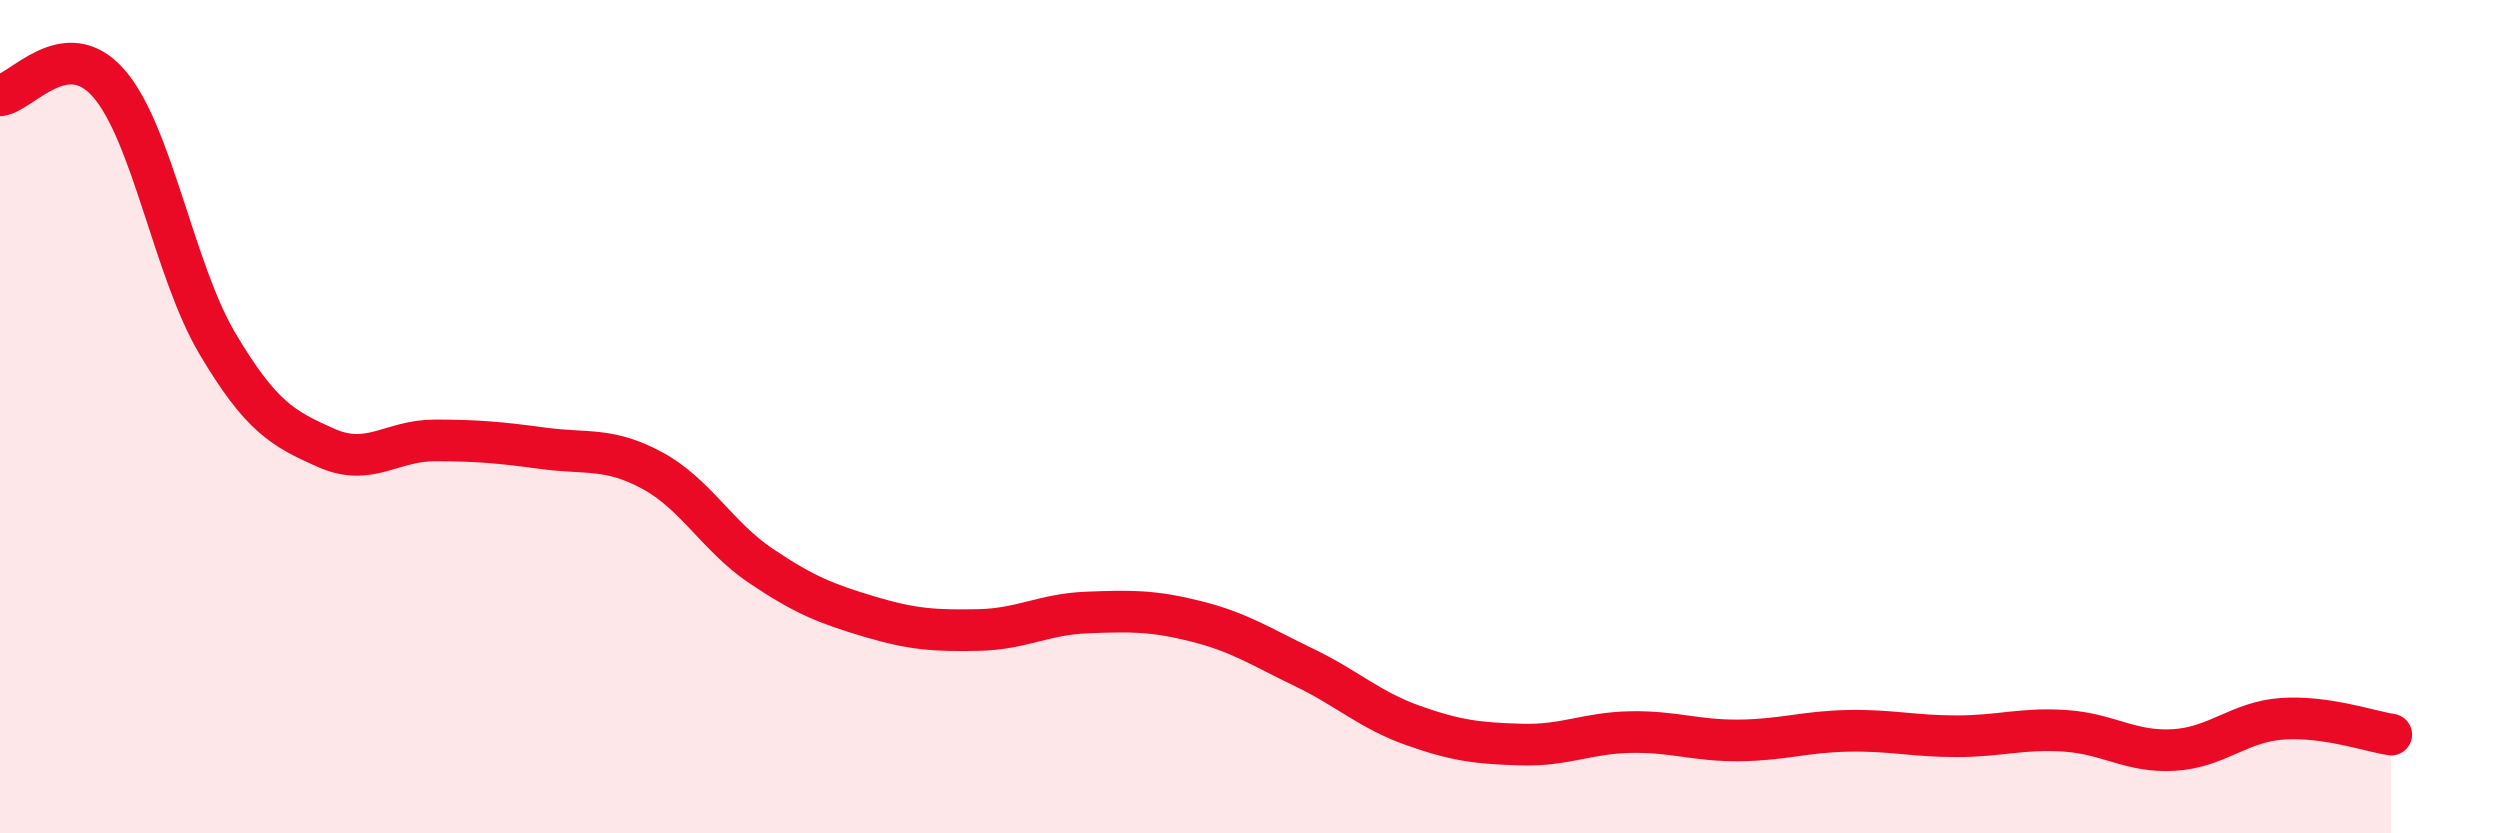
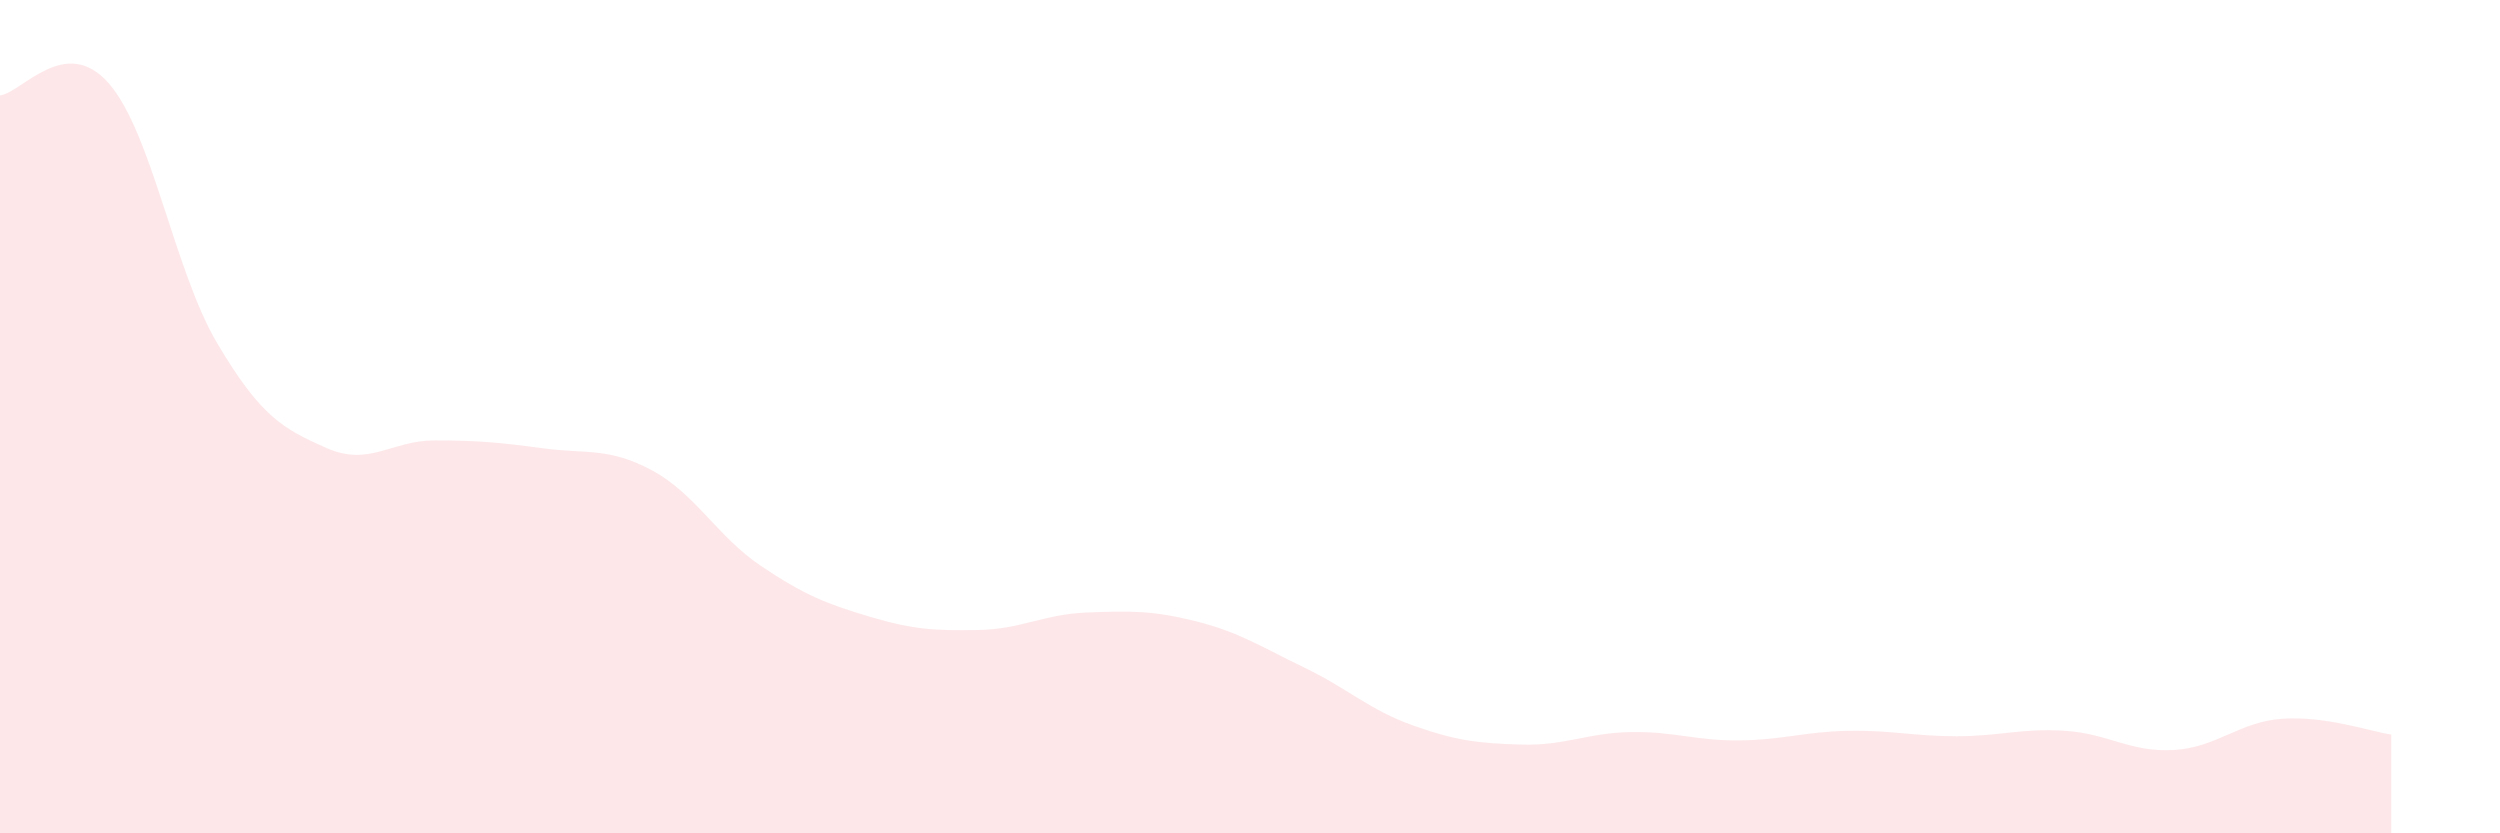
<svg xmlns="http://www.w3.org/2000/svg" width="60" height="20" viewBox="0 0 60 20">
  <path d="M 0,2.29 C 0.52,2.23 1.57,0.81 2.61,2 C 3.65,3.19 4.18,6.5 5.22,8.25 C 6.26,10 6.79,10.29 7.83,10.75 C 8.87,11.21 9.39,10.57 10.43,10.57 C 11.47,10.57 12,10.62 13.04,10.76 C 14.08,10.9 14.61,10.73 15.65,11.29 C 16.69,11.85 17.22,12.88 18.26,13.58 C 19.3,14.28 19.83,14.49 20.87,14.8 C 21.91,15.11 22.44,15.14 23.48,15.12 C 24.52,15.1 25.05,14.74 26.09,14.7 C 27.13,14.66 27.66,14.65 28.7,14.91 C 29.74,15.17 30.26,15.52 31.3,16.02 C 32.34,16.52 32.87,17.04 33.91,17.41 C 34.95,17.78 35.48,17.84 36.52,17.87 C 37.56,17.9 38.09,17.59 39.13,17.57 C 40.17,17.55 40.7,17.78 41.74,17.77 C 42.78,17.76 43.31,17.56 44.35,17.54 C 45.39,17.52 45.92,17.67 46.96,17.67 C 48,17.67 48.53,17.47 49.57,17.54 C 50.61,17.61 51.13,18.06 52.17,18 C 53.21,17.94 53.74,17.32 54.78,17.25 C 55.82,17.18 56.87,17.55 57.39,17.63L57.39 20L0 20Z" fill="#EB0A25" opacity="0.1" stroke-linecap="round" stroke-linejoin="round" />
-   <path d="M 0,2.29 C 0.52,2.23 1.57,0.81 2.61,2 C 3.65,3.19 4.18,6.5 5.22,8.25 C 6.26,10 6.79,10.29 7.83,10.75 C 8.87,11.21 9.39,10.57 10.43,10.57 C 11.47,10.57 12,10.62 13.04,10.76 C 14.08,10.9 14.61,10.73 15.65,11.29 C 16.69,11.85 17.22,12.88 18.26,13.58 C 19.3,14.28 19.83,14.49 20.87,14.8 C 21.91,15.11 22.44,15.14 23.48,15.12 C 24.52,15.1 25.05,14.74 26.09,14.7 C 27.13,14.66 27.66,14.65 28.7,14.91 C 29.74,15.17 30.26,15.52 31.3,16.02 C 32.34,16.52 32.87,17.04 33.91,17.41 C 34.95,17.78 35.48,17.84 36.52,17.87 C 37.56,17.9 38.09,17.59 39.13,17.57 C 40.17,17.55 40.7,17.78 41.74,17.77 C 42.78,17.76 43.31,17.56 44.35,17.54 C 45.39,17.52 45.92,17.67 46.96,17.67 C 48,17.67 48.53,17.47 49.57,17.54 C 50.61,17.61 51.13,18.06 52.17,18 C 53.21,17.94 53.74,17.32 54.78,17.25 C 55.82,17.18 56.87,17.55 57.39,17.63" stroke="#EB0A25" stroke-width="1" fill="none" stroke-linecap="round" stroke-linejoin="round" />
</svg>